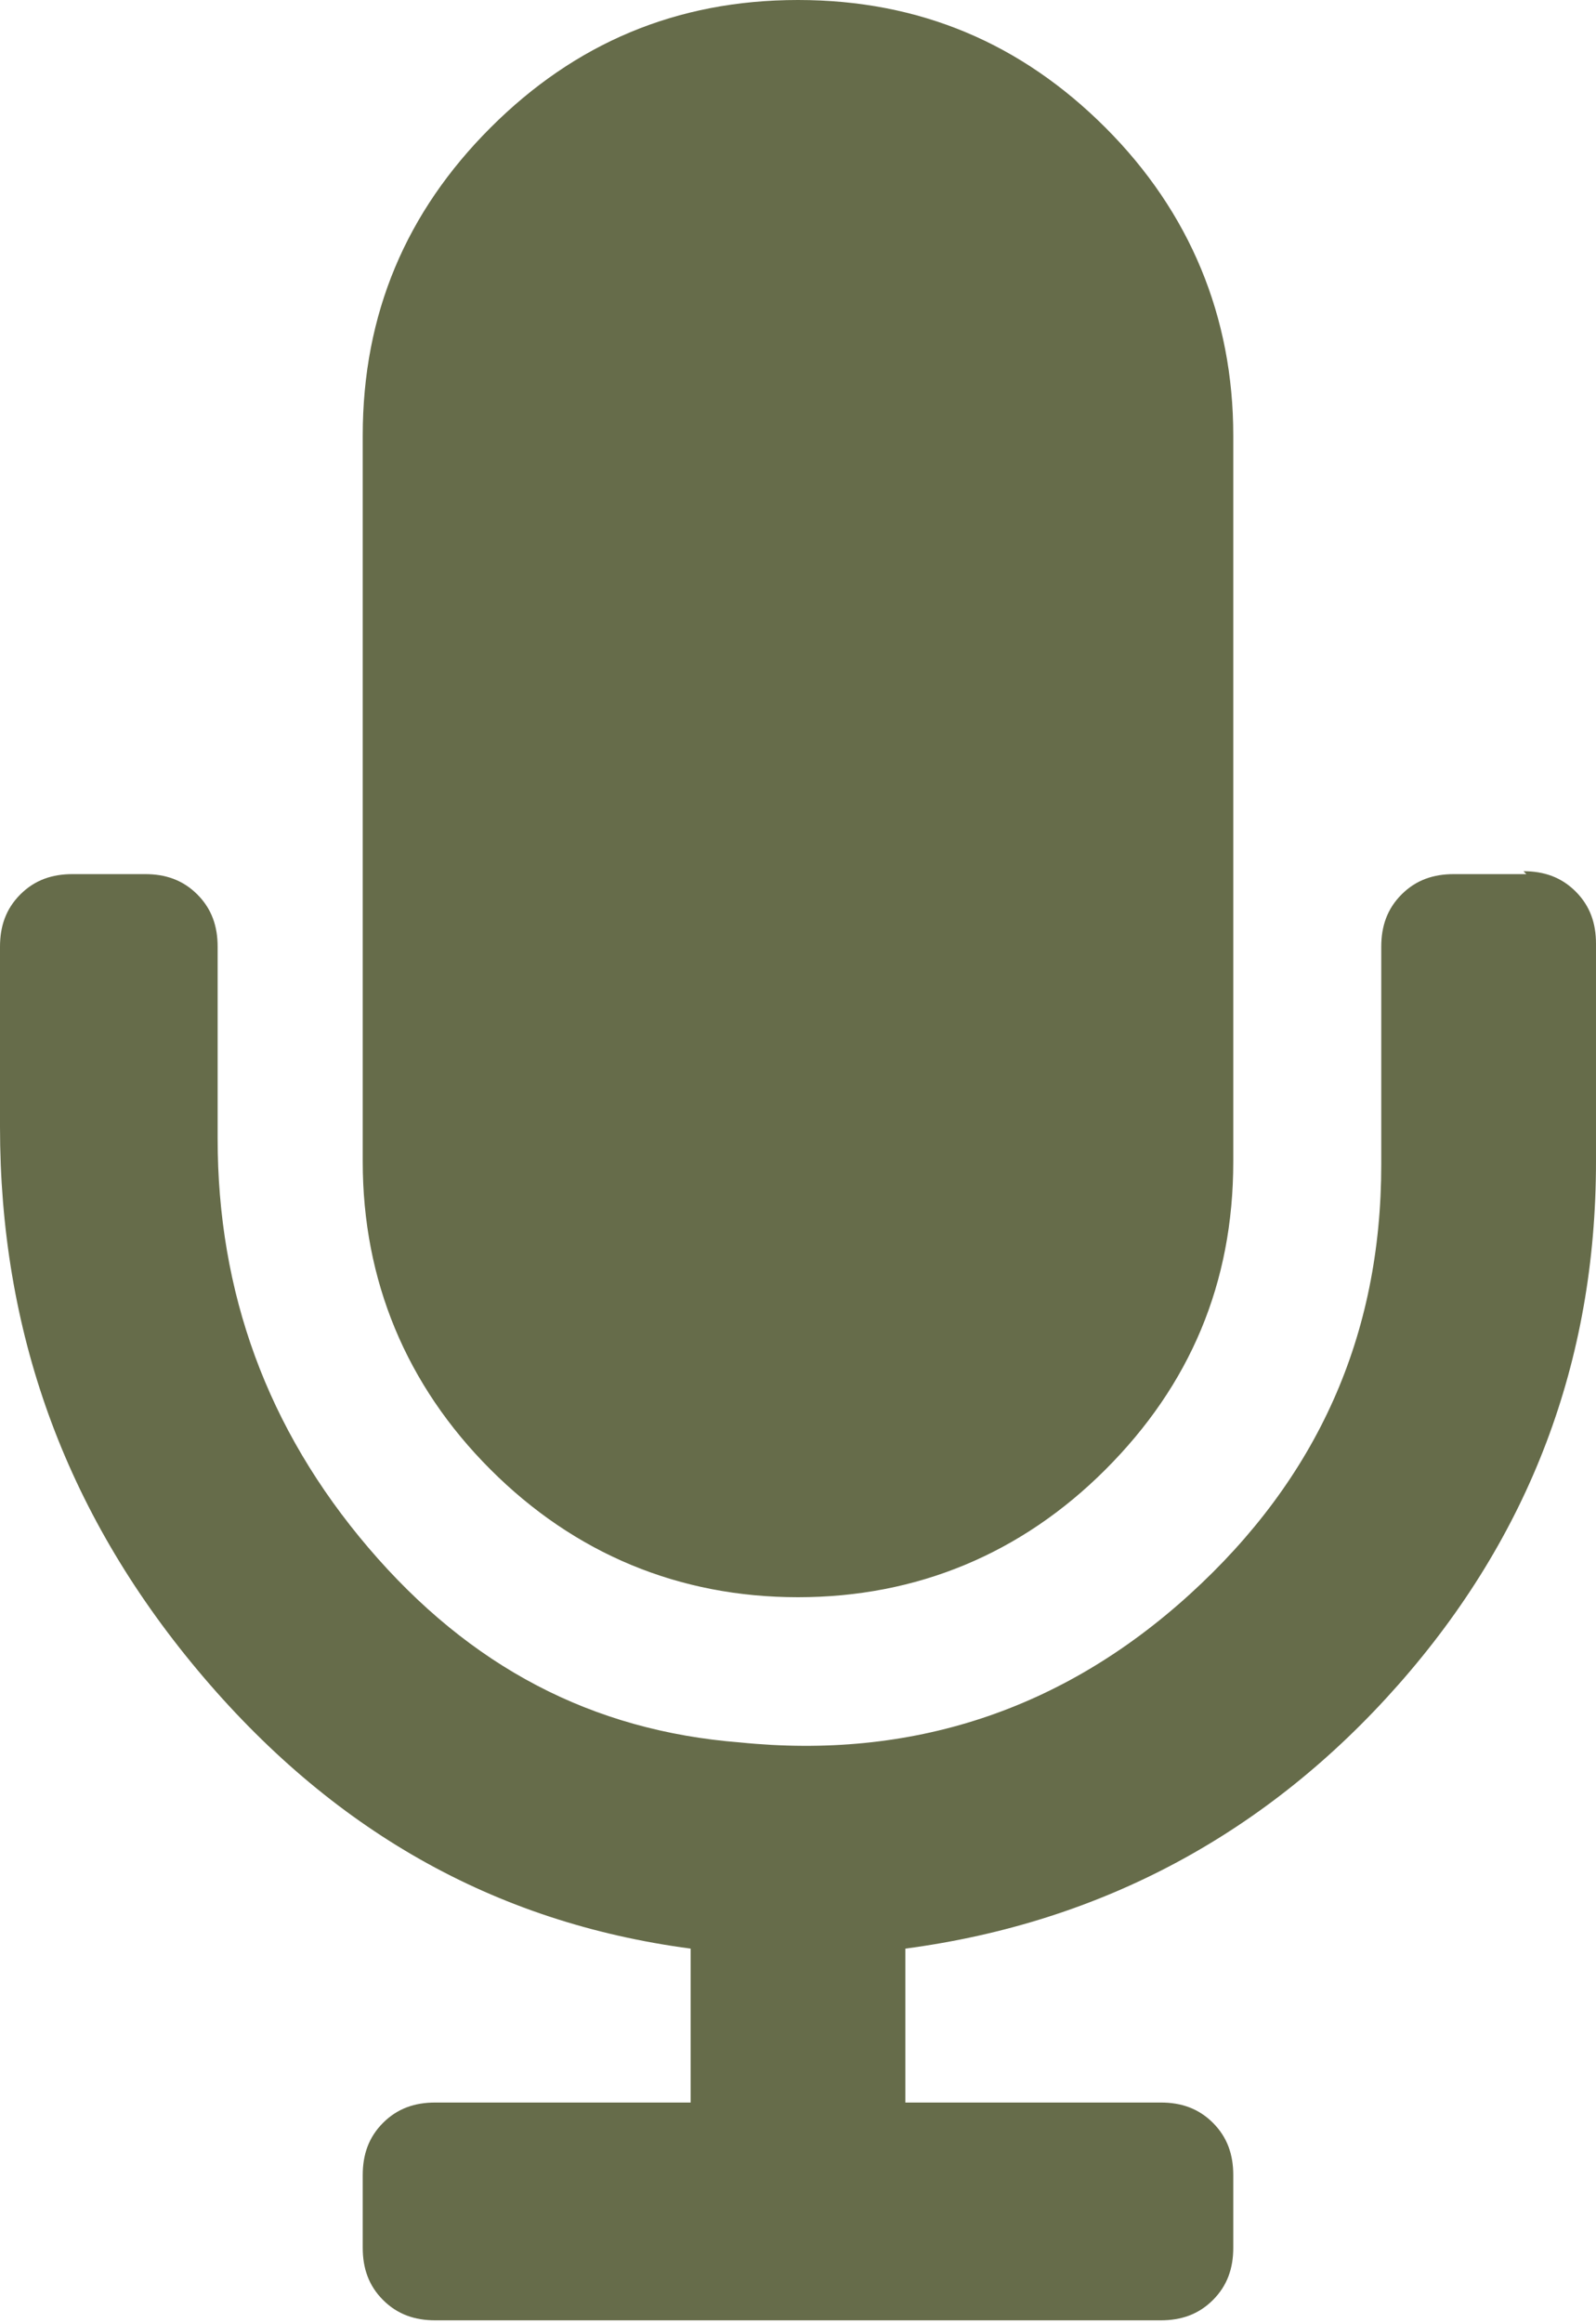
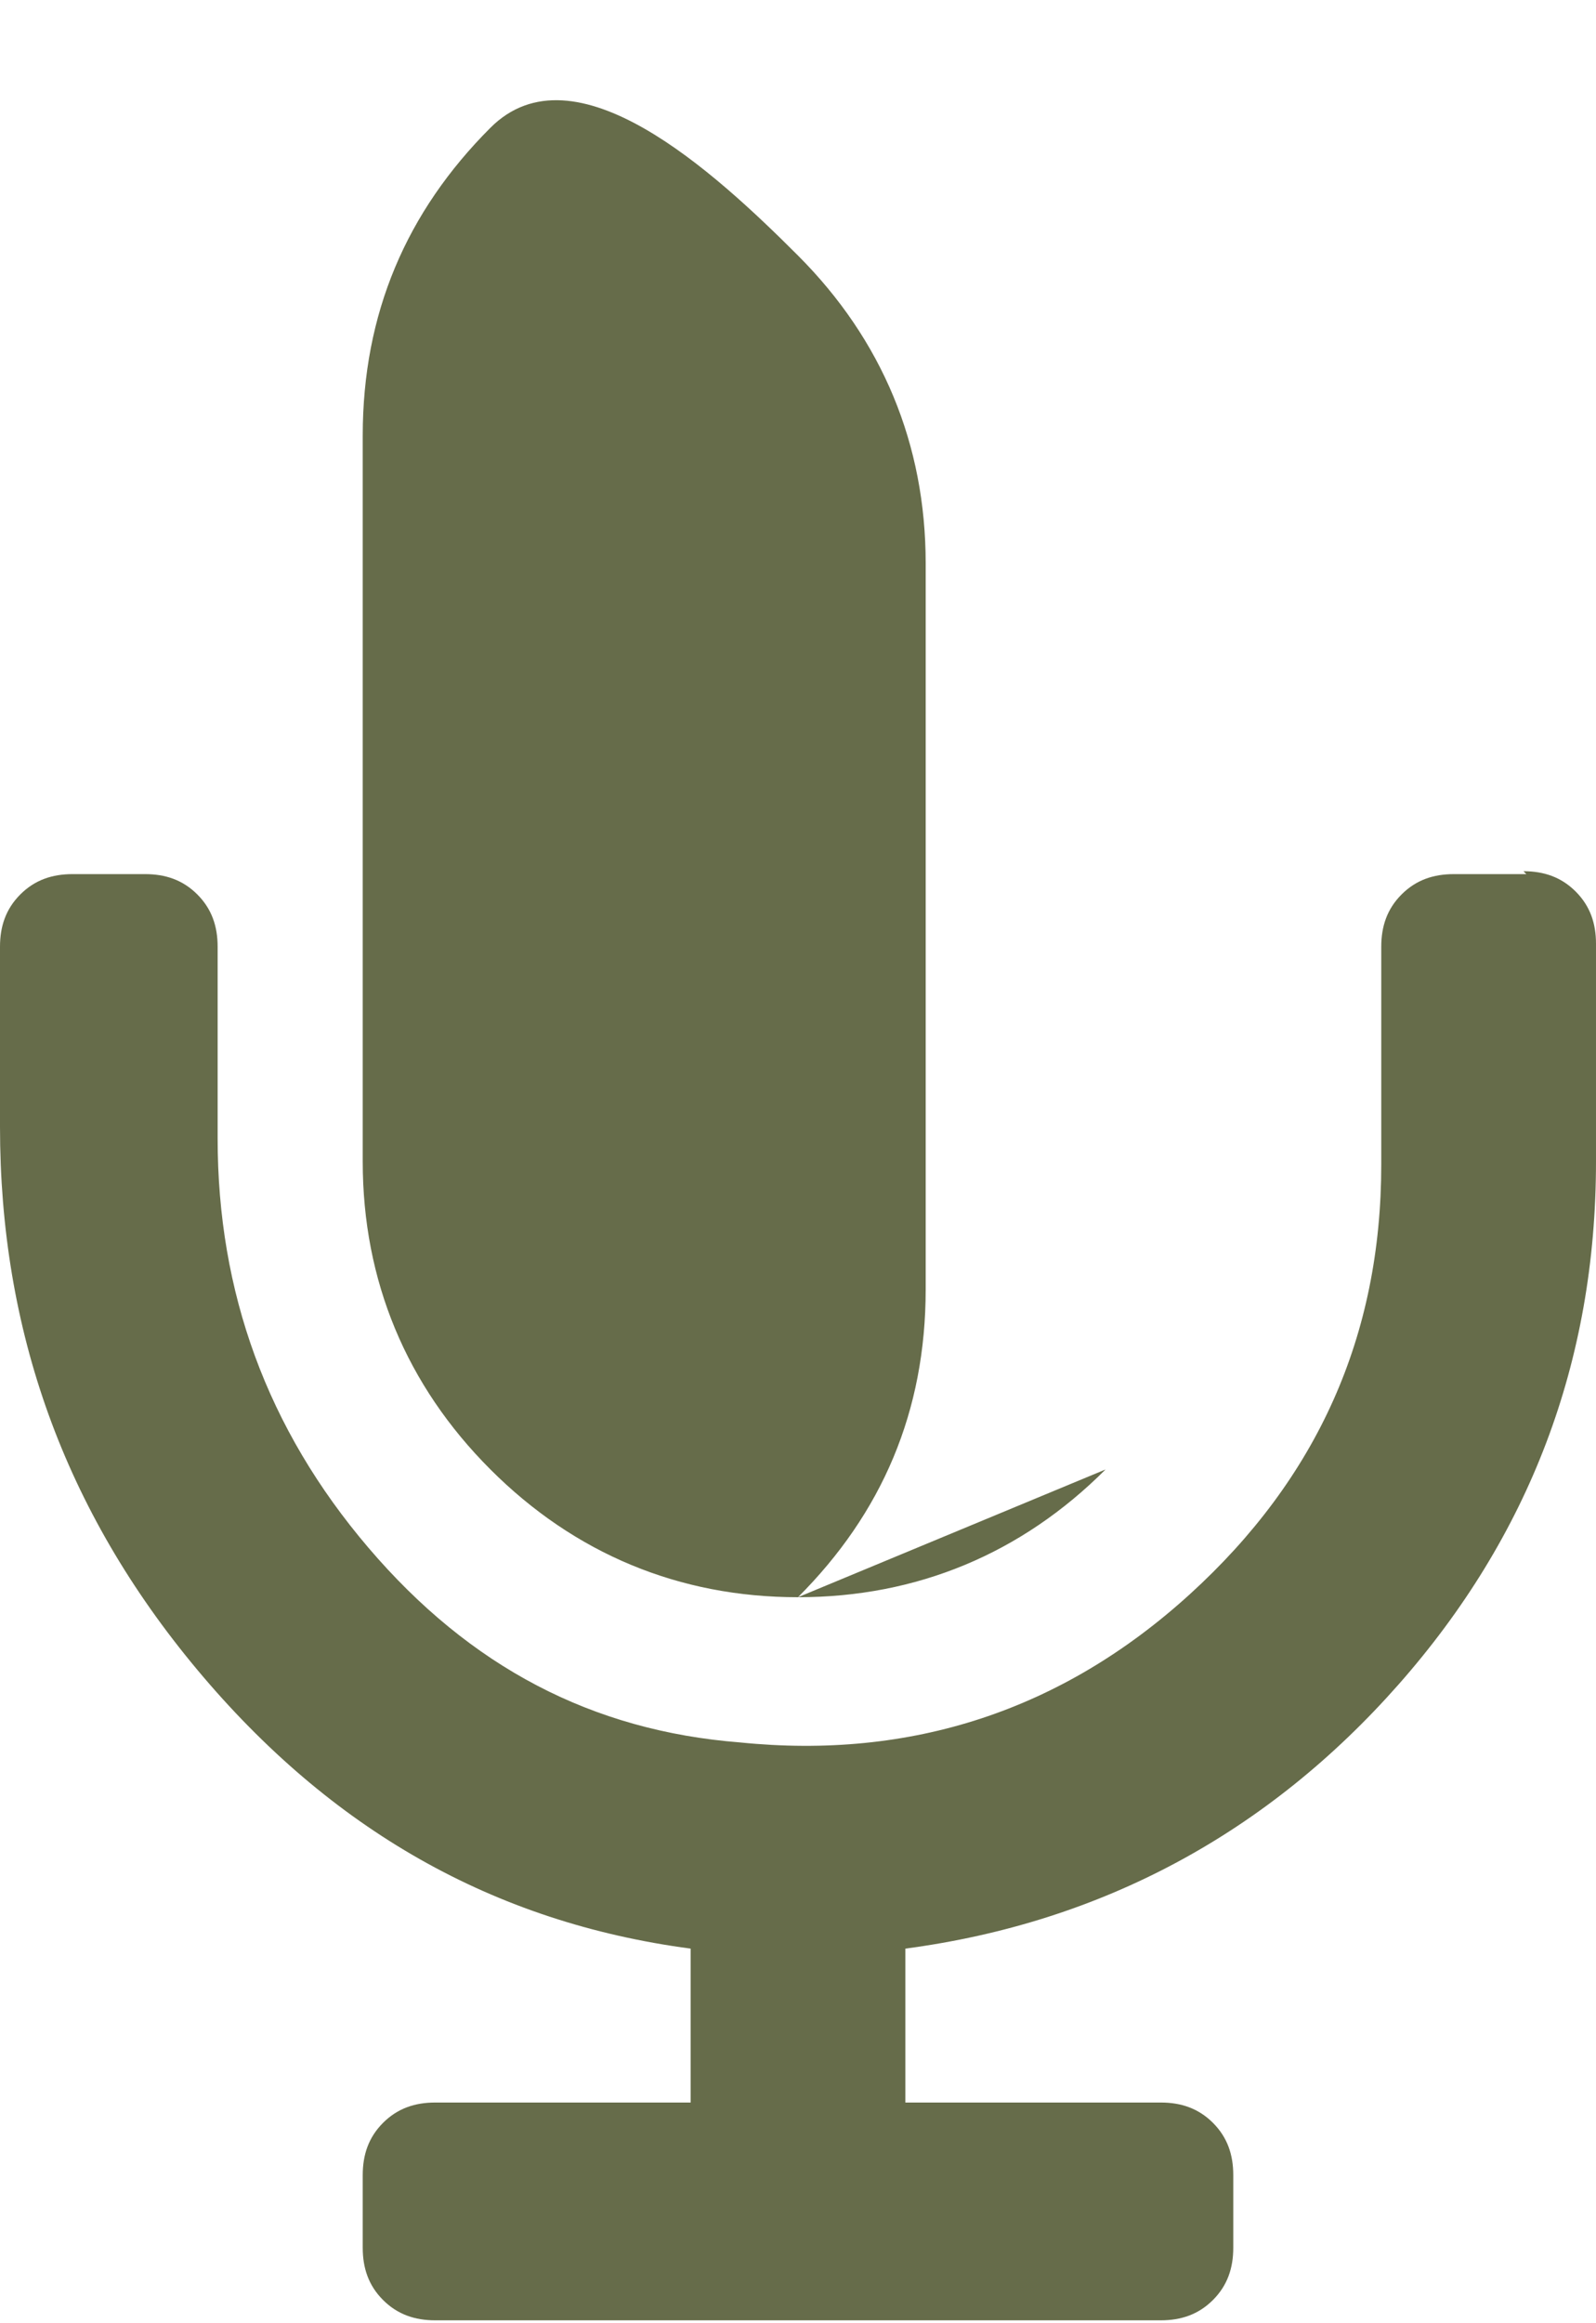
<svg xmlns="http://www.w3.org/2000/svg" id="Layer_1" data-name="Layer 1" viewBox="0 0 55 80">
  <defs>
    <style>      .cls-1 {        fill: #666c4a;        stroke-width: 0px;      }    </style>
  </defs>
-   <path class="cls-1" d="M52.5,30c.7,0,1.3.2,1.8.7s.7,1.1.7,1.8v7.5c0,6.9-2.3,12.9-6.8,18s-10.2,8.2-17,9.1v5.3h8.8c.7,0,1.3.2,1.8.7s.7,1.1.7,1.8v2.5c0,.7-.2,1.3-.7,1.8s-1.1.7-1.8.7H15c-.7,0-1.3-.2-1.8-.7s-.7-1.1-.7-1.8v-2.5c0-.7.2-1.3.7-1.8s1.1-.7,1.8-.7h8.8v-5.3c-6.8-.9-12.4-4.1-17-9.6S0,45.8,0,38.8v-6.2c0-.7.2-1.3.7-1.8s1.1-.7,1.8-.7h2.5c.7,0,1.3.2,1.8.7s.7,1.1.7,1.8v6.6c0,5.3,1.7,10,5.2,14.1s7.7,6.3,12.8,6.7c5.9.6,11.1-1.1,15.5-5.1,4.4-4,6.6-8.9,6.6-14.8v-7.5c0-.7.2-1.3.7-1.8s1.1-.7,1.8-.7h2.5ZM38.1,50.6c-2.9,2.9-6.5,4.4-10.6,4.4s-7.7-1.5-10.6-4.4c-2.9-2.9-4.4-6.5-4.4-10.6V15c0-4.2,1.5-7.7,4.4-10.6S23.3,0,27.5,0s7.7,1.5,10.6,4.4c2.9,2.9,4.4,6.5,4.4,10.6v25c0,4.2-1.5,7.7-4.4,10.6Z" />
+   <path class="cls-1" d="M52.5,30c.7,0,1.3.2,1.8.7s.7,1.1.7,1.8v7.5c0,6.9-2.3,12.9-6.8,18s-10.2,8.2-17,9.1v5.3h8.8c.7,0,1.3.2,1.8.7s.7,1.1.7,1.8v2.5c0,.7-.2,1.3-.7,1.8s-1.1.7-1.8.7H15c-.7,0-1.3-.2-1.8-.7s-.7-1.1-.7-1.8v-2.5c0-.7.2-1.3.7-1.8s1.1-.7,1.8-.7h8.8v-5.3c-6.8-.9-12.4-4.1-17-9.6S0,45.8,0,38.8v-6.2c0-.7.2-1.3.7-1.8s1.1-.7,1.8-.7h2.5c.7,0,1.3.2,1.8.7s.7,1.1.7,1.8v6.6c0,5.3,1.7,10,5.2,14.1s7.7,6.3,12.8,6.7c5.9.6,11.1-1.1,15.5-5.1,4.4-4,6.6-8.9,6.6-14.8v-7.5c0-.7.2-1.3.7-1.8s1.1-.7,1.8-.7h2.5ZM38.1,50.6c-2.9,2.9-6.5,4.4-10.6,4.4s-7.7-1.5-10.6-4.4c-2.9-2.9-4.4-6.5-4.4-10.6V15c0-4.2,1.5-7.7,4.4-10.6s7.7,1.5,10.6,4.4c2.9,2.9,4.4,6.5,4.4,10.6v25c0,4.2-1.5,7.7-4.4,10.6Z" />
</svg>